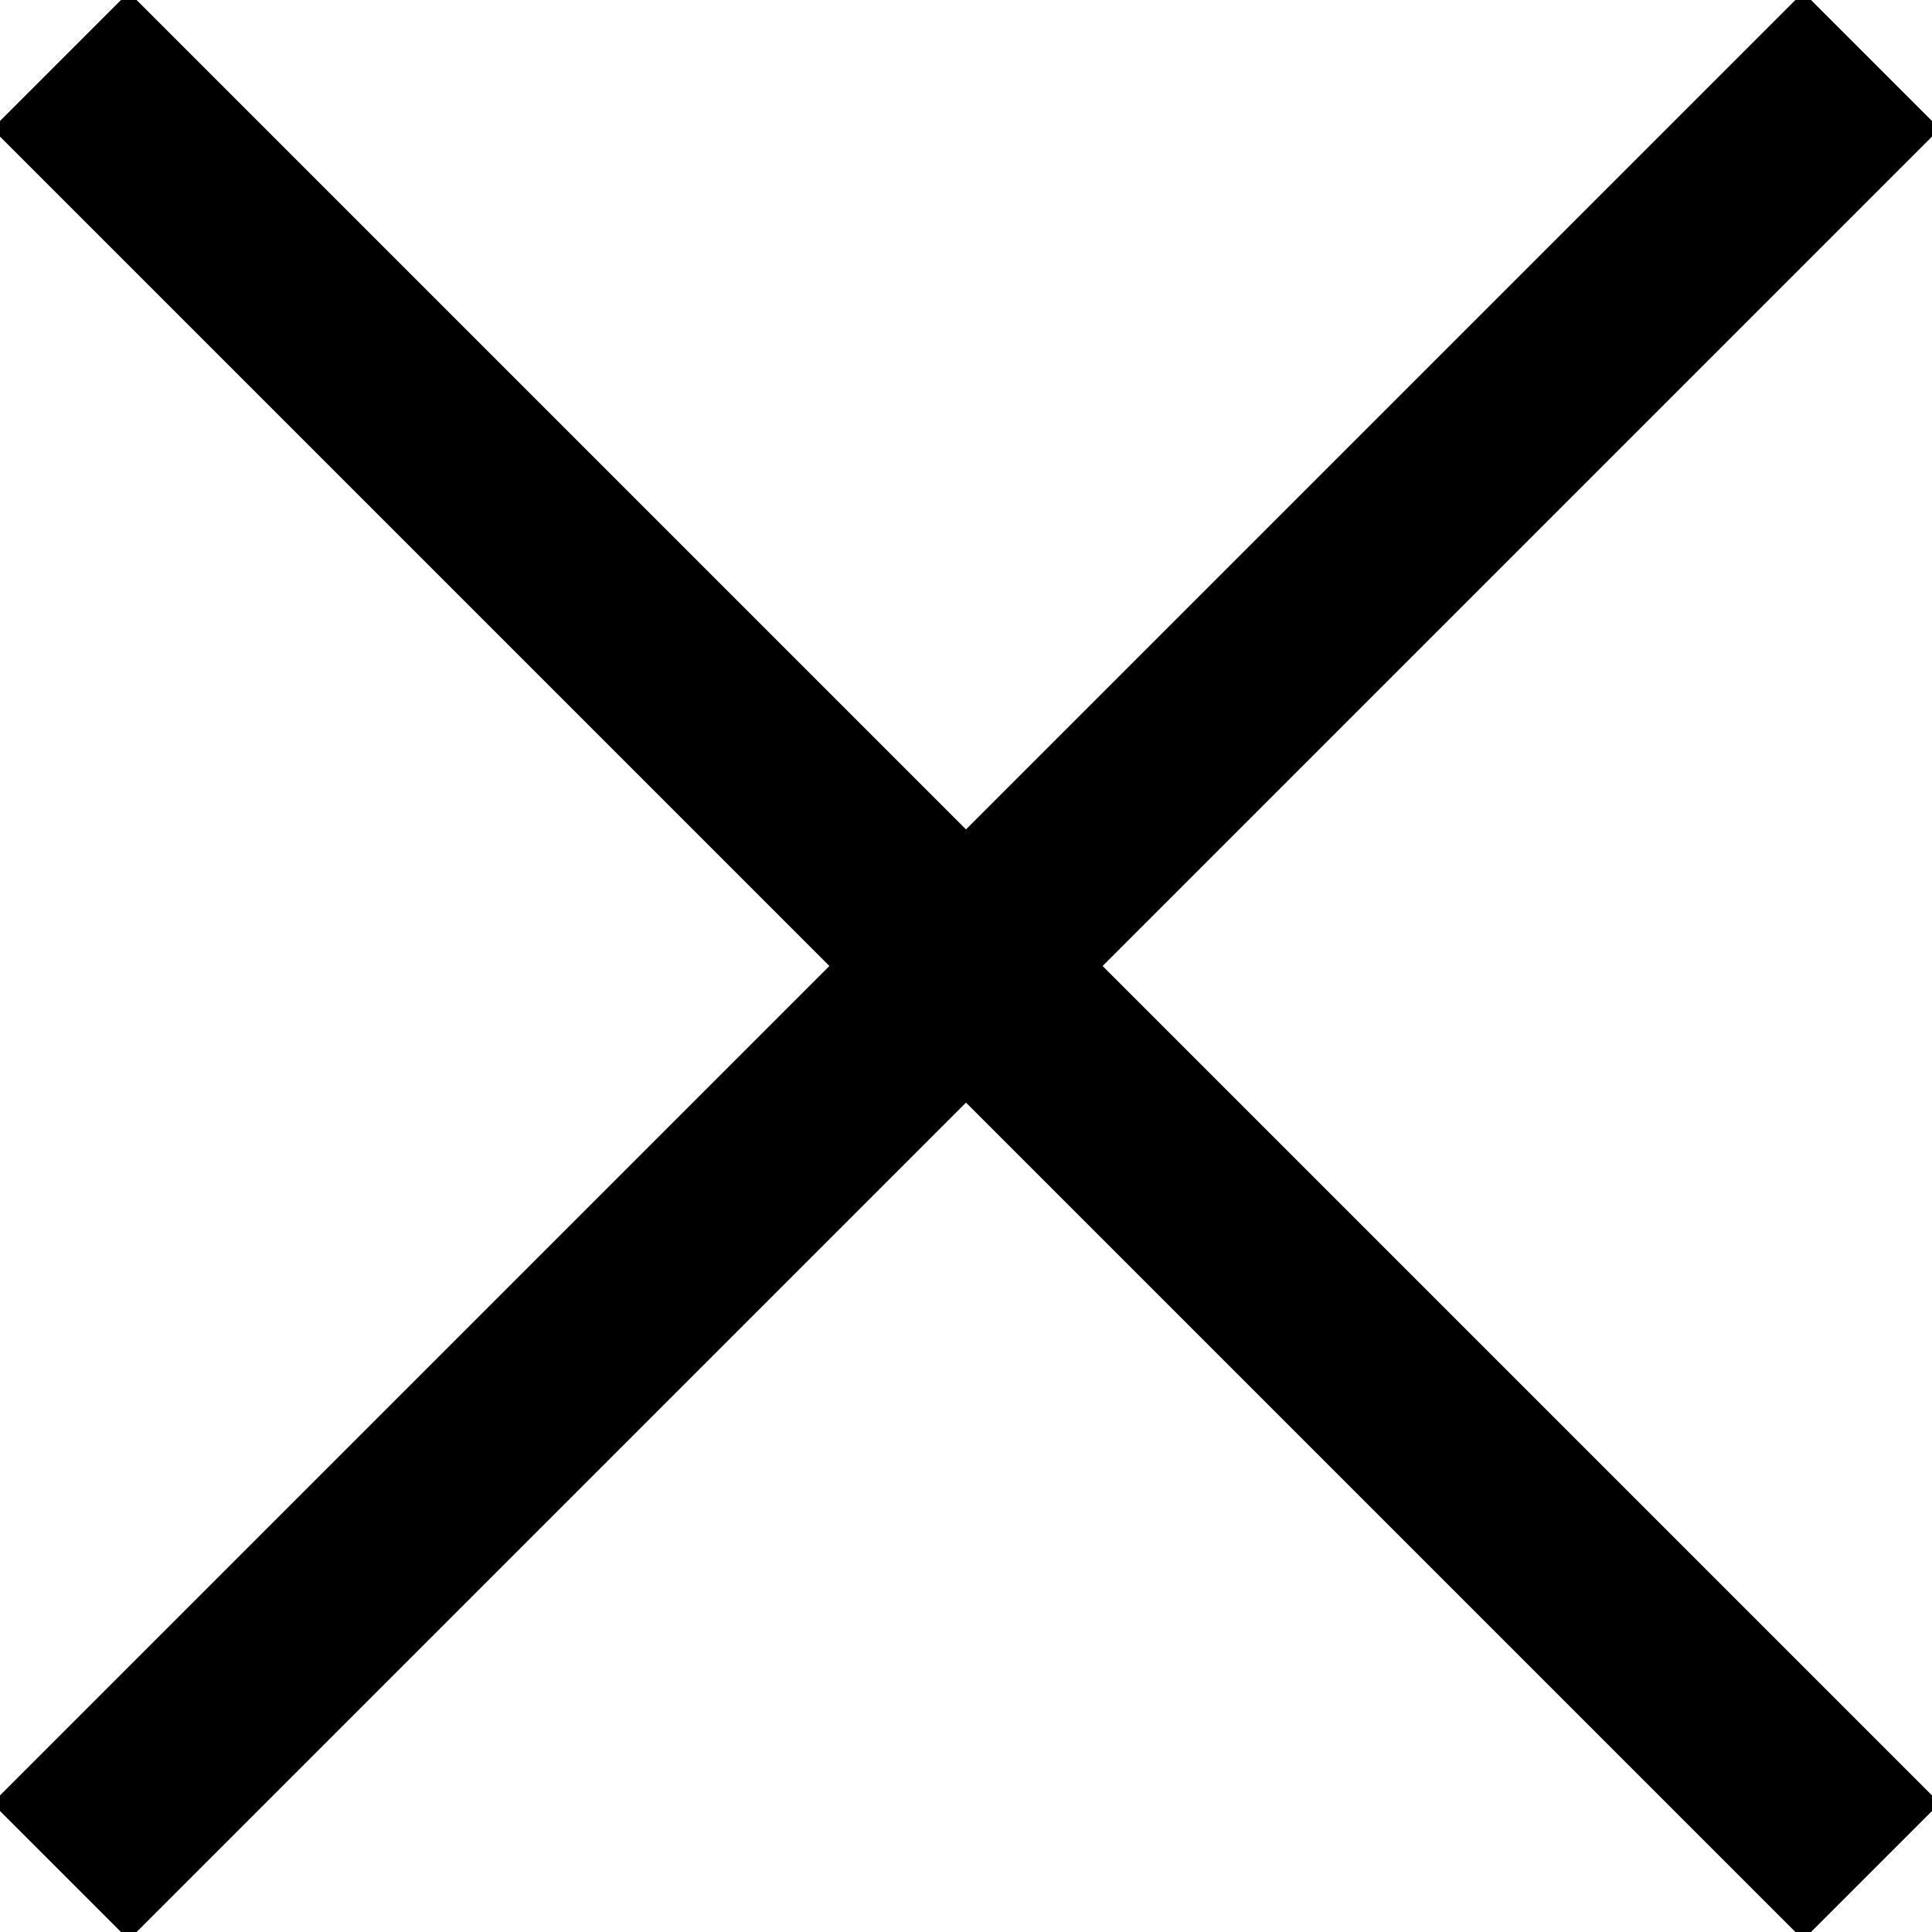
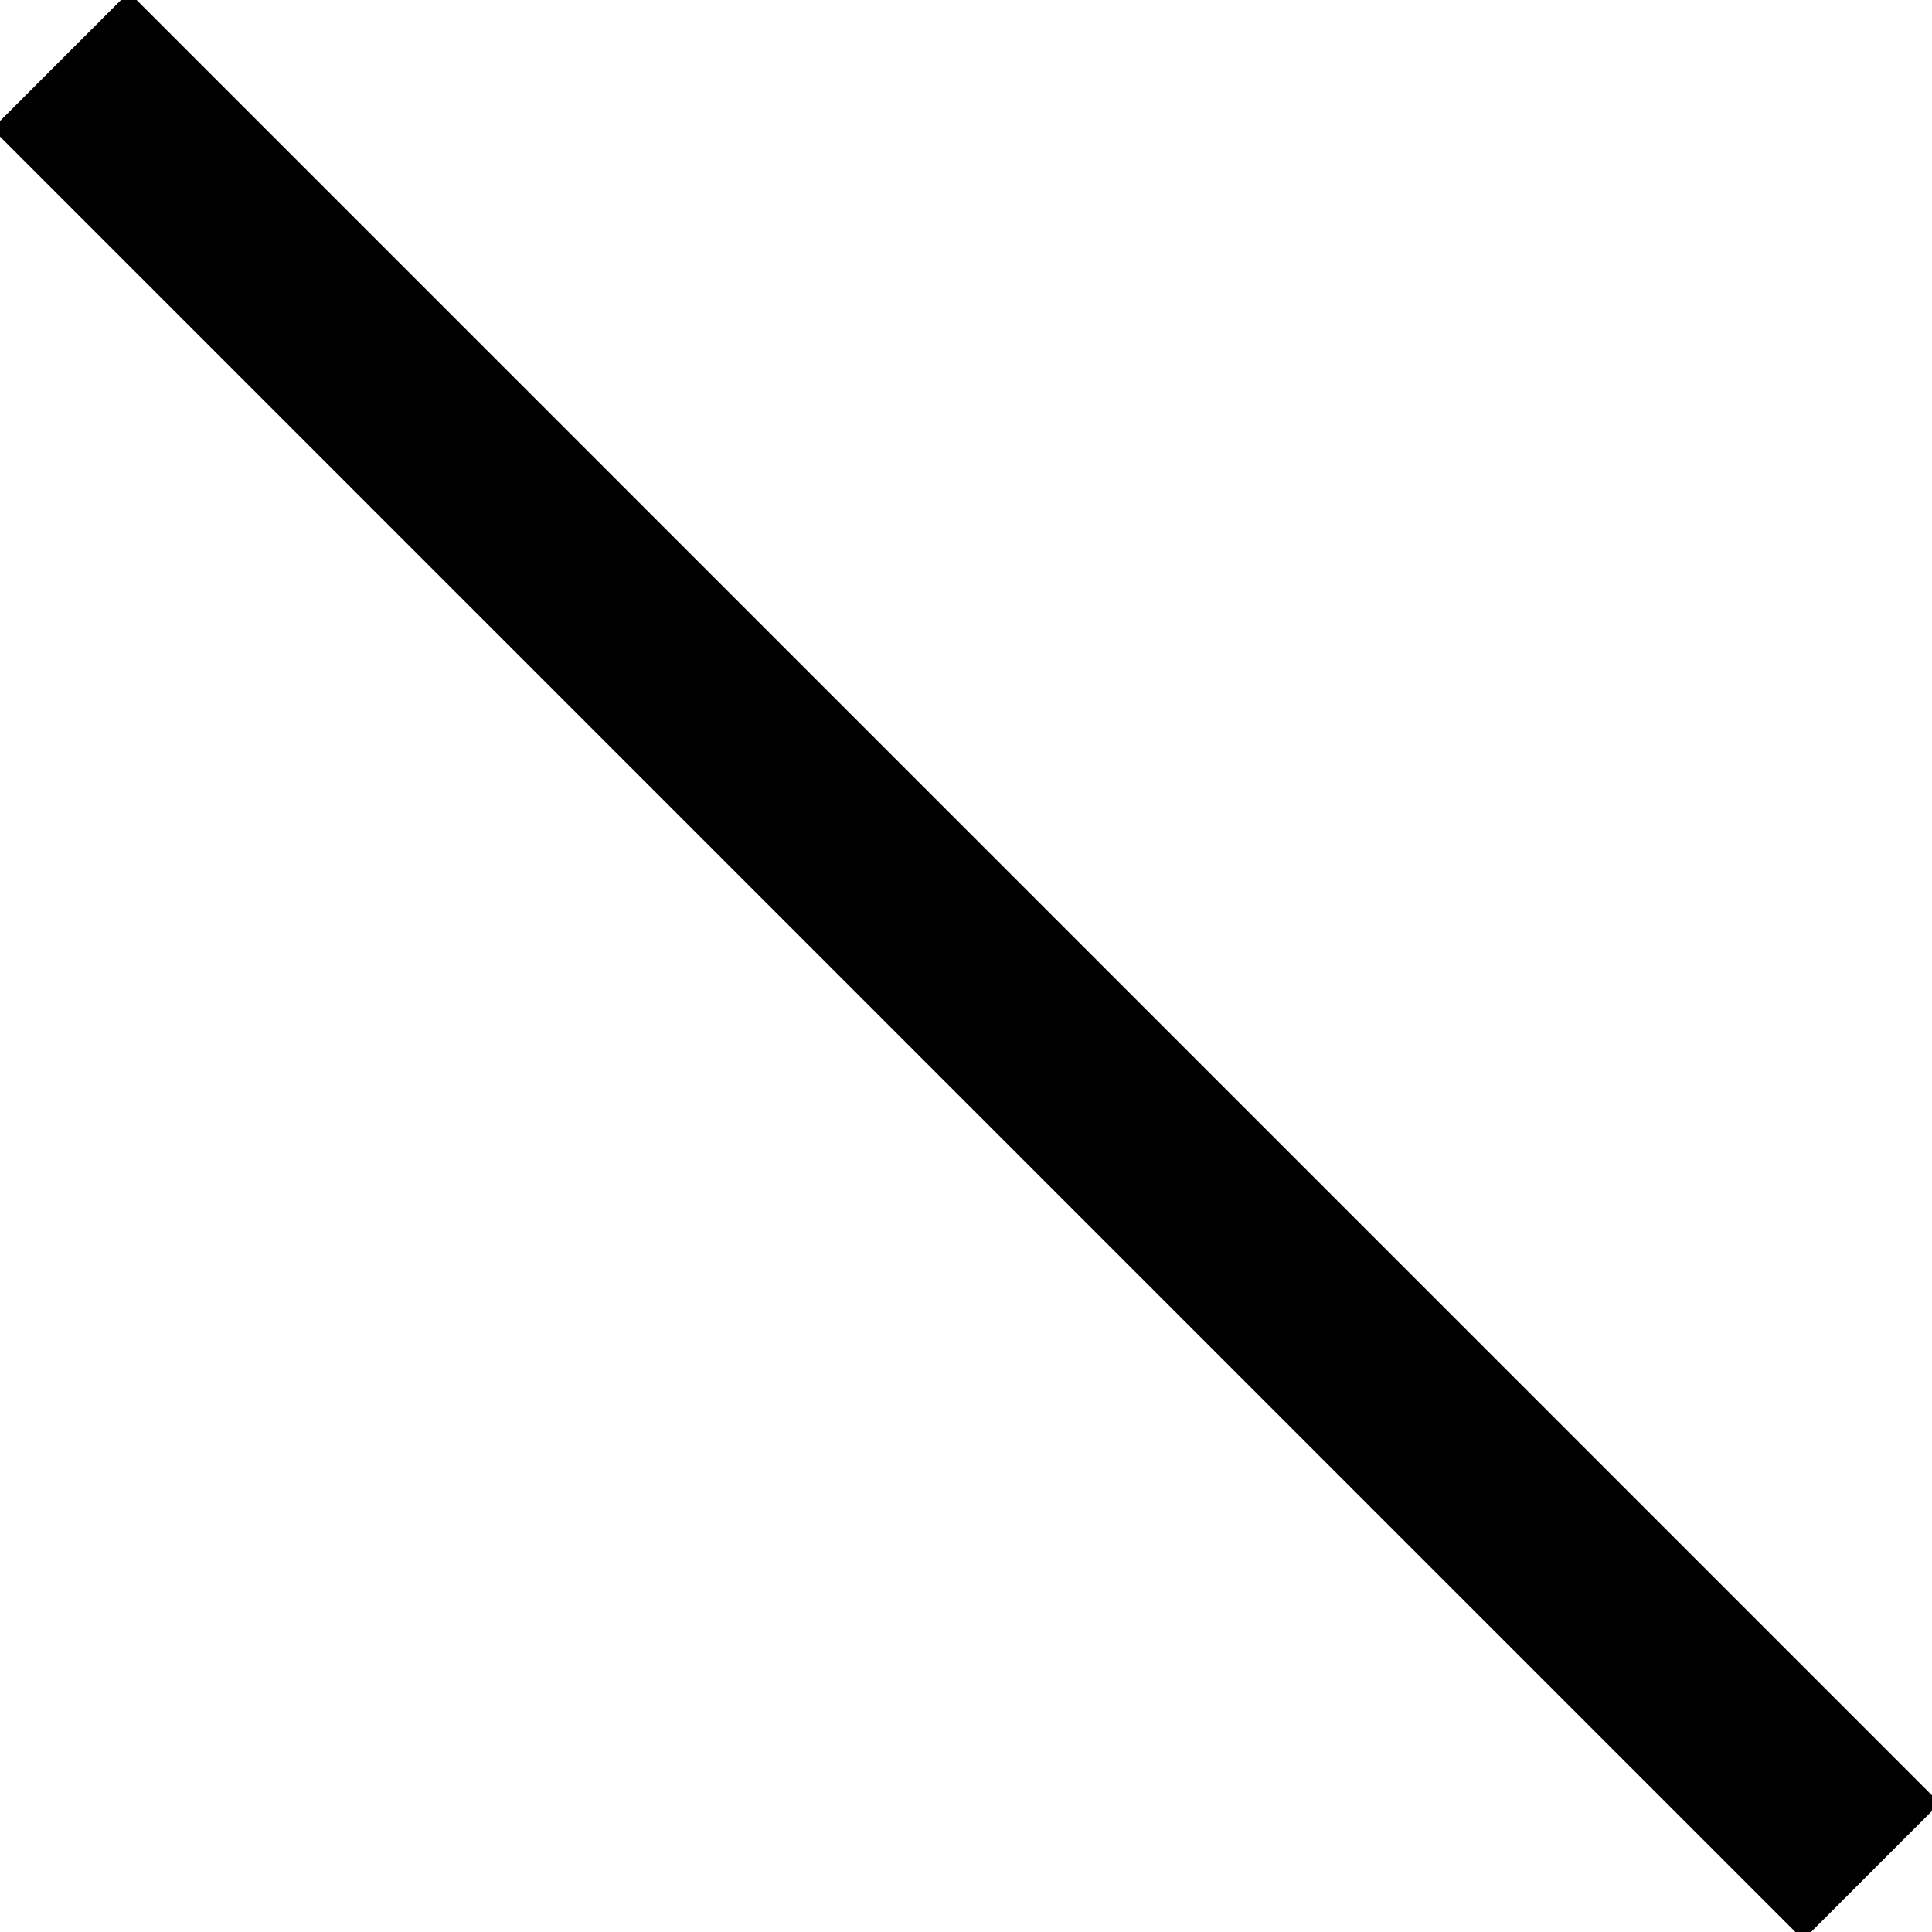
<svg xmlns="http://www.w3.org/2000/svg" width="30" height="30" viewBox="0 0 30 30" fill="none">
-   <path d="M2 28L28 2" stroke="black" stroke-width="3" stroke-linecap="square" />
  <path d="M2 2L28 28" stroke="black" stroke-width="3" stroke-linecap="square" />
</svg>